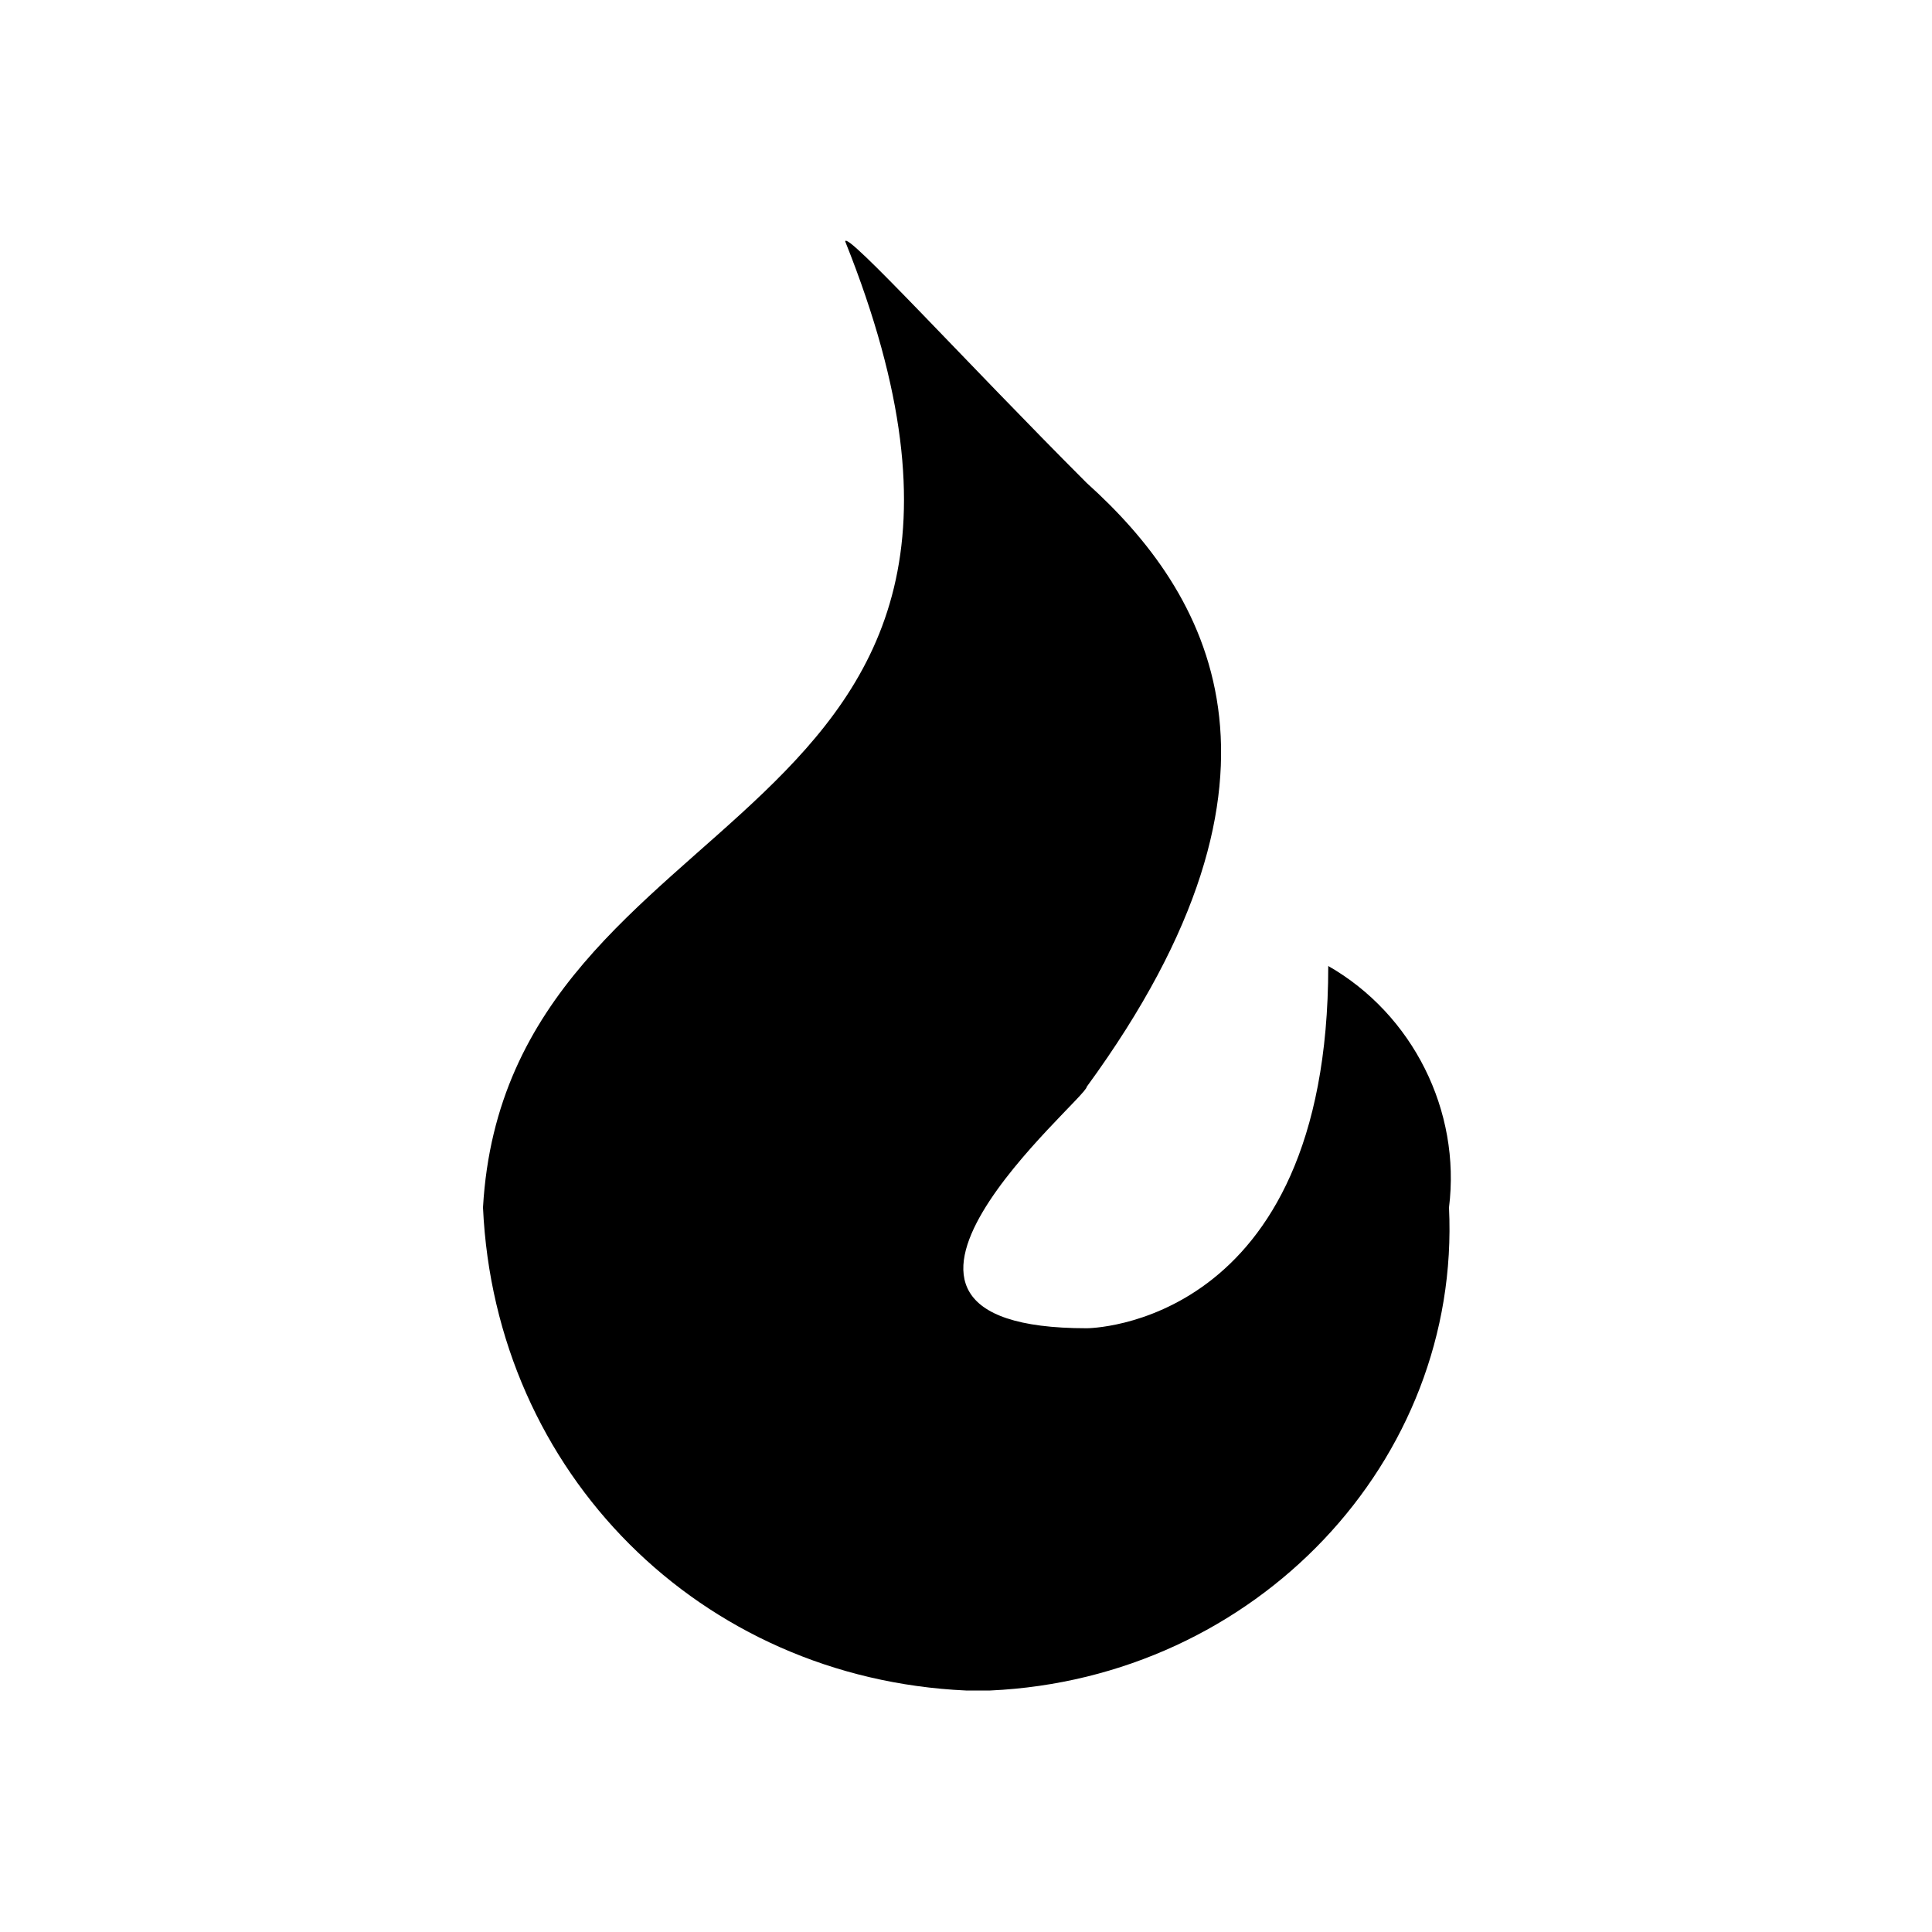
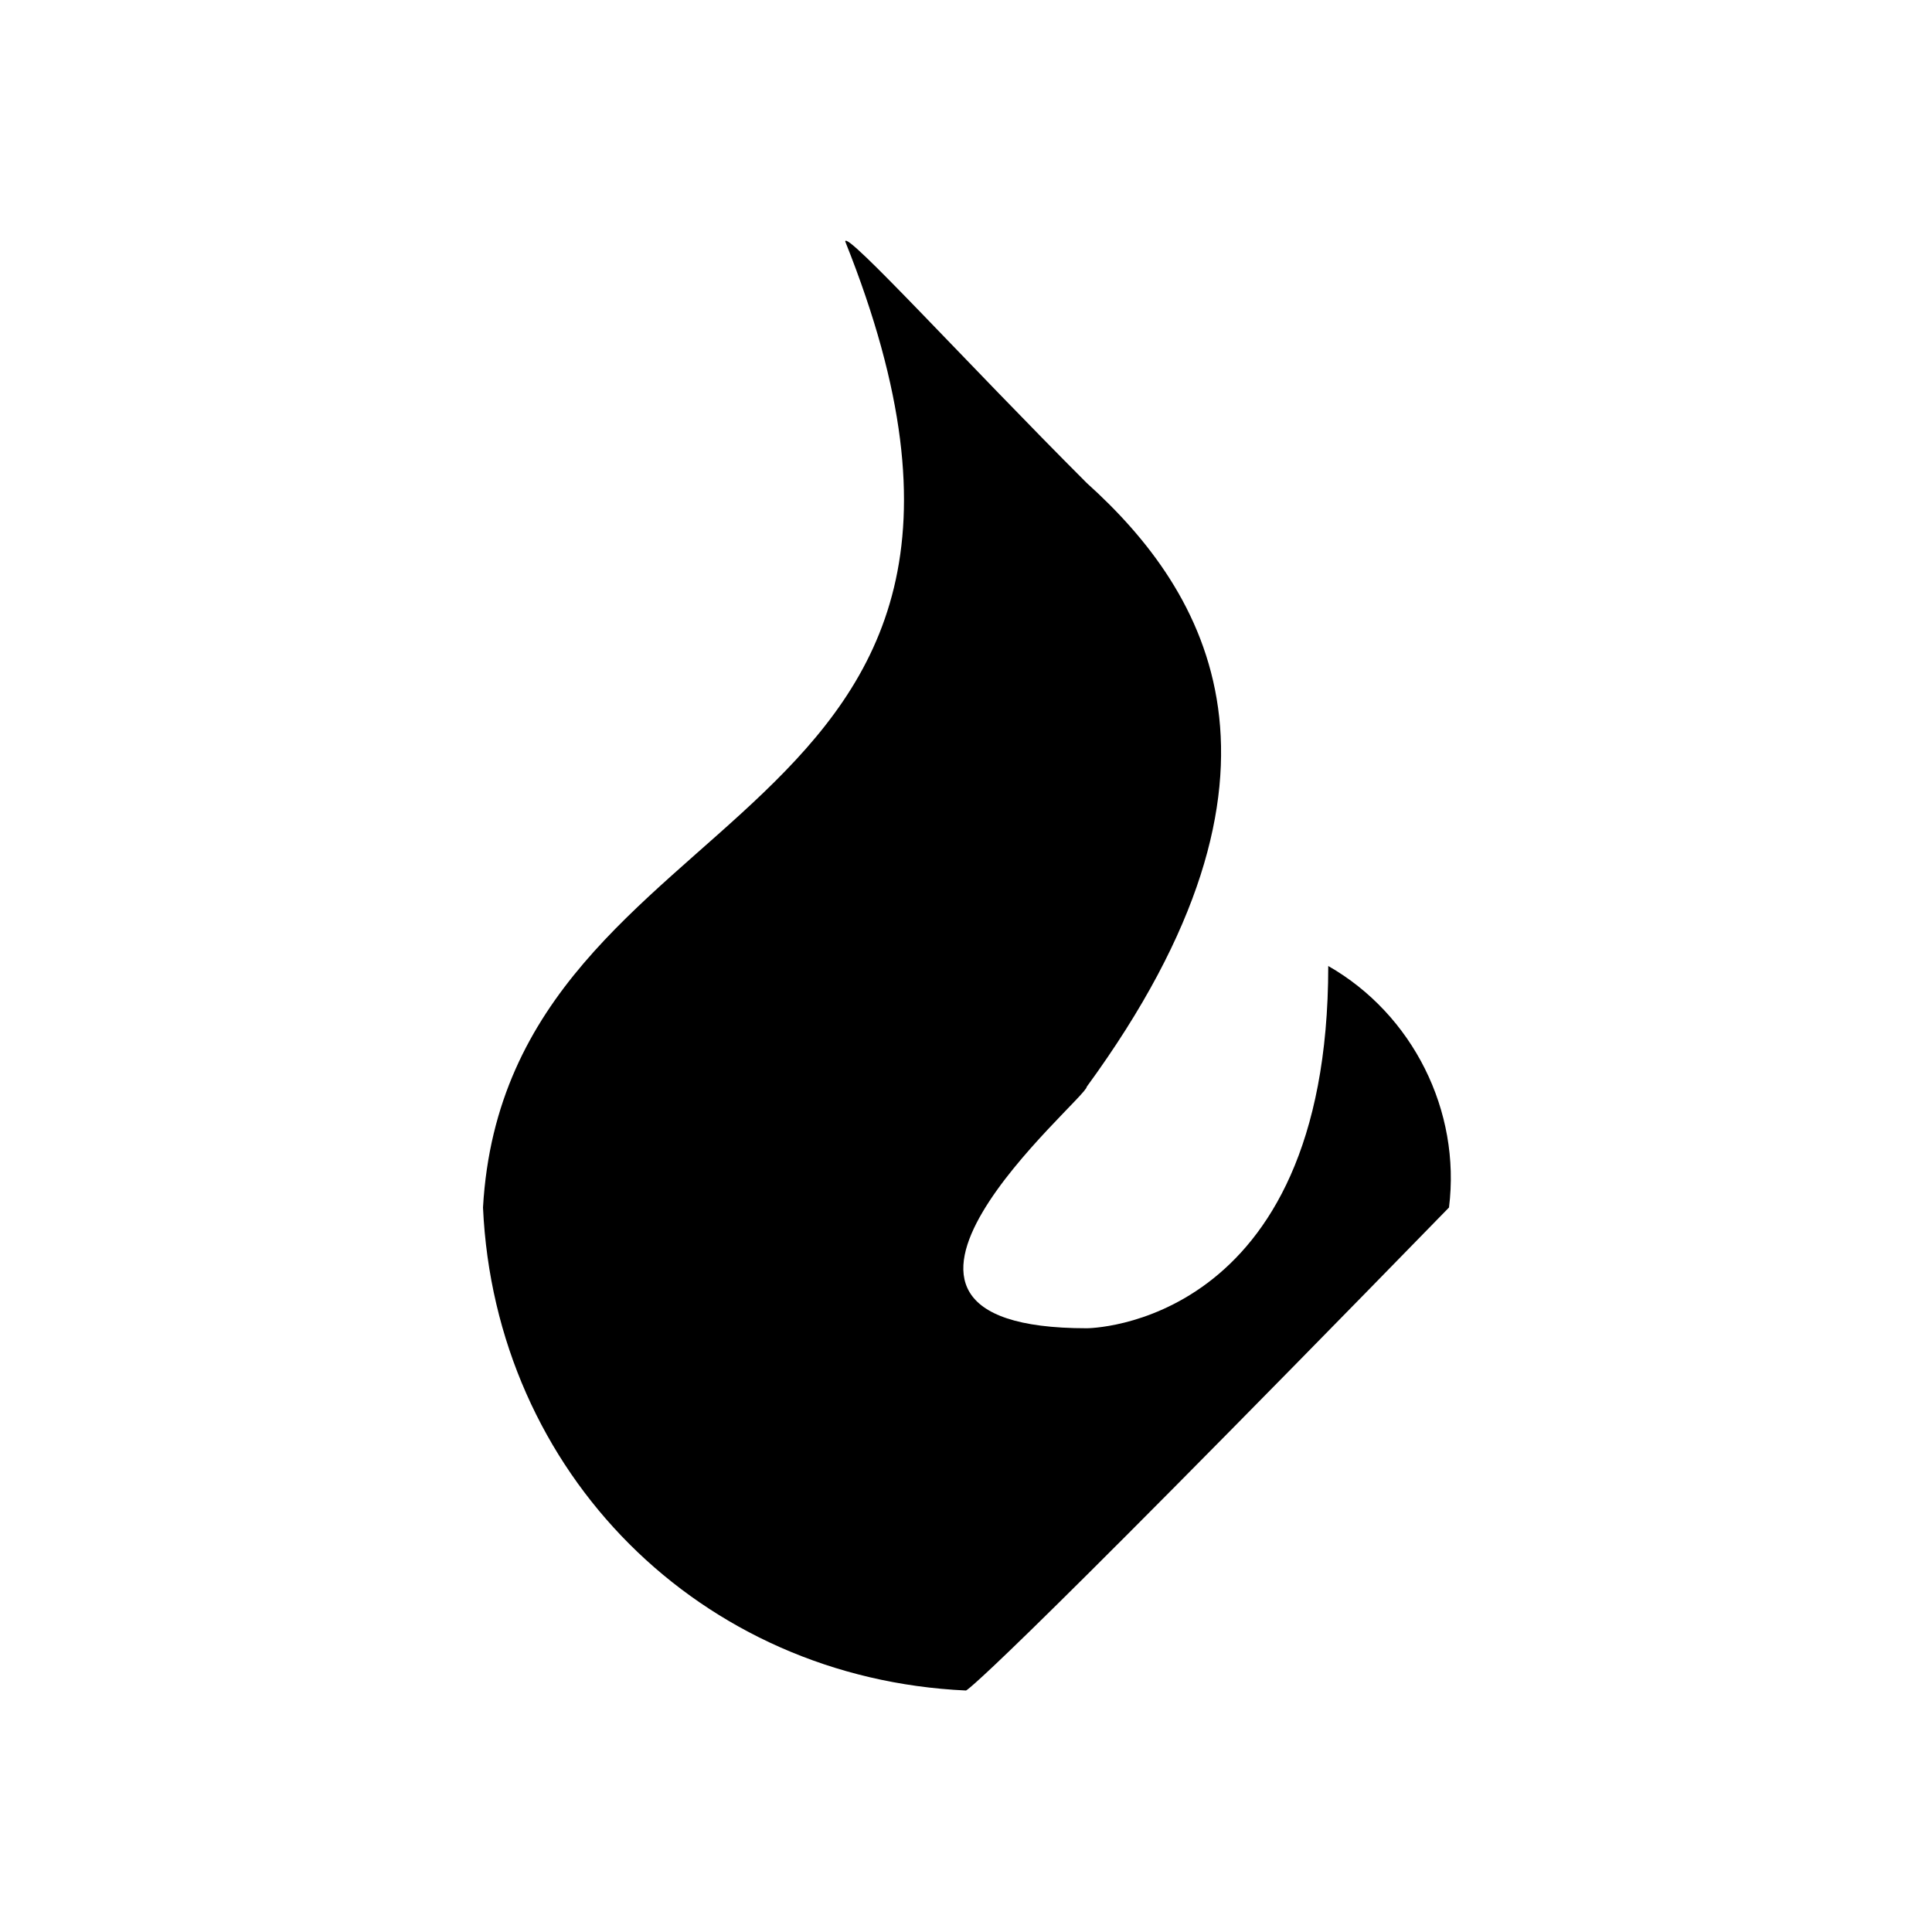
<svg xmlns="http://www.w3.org/2000/svg" viewBox="0 0 16 16">
  <style type="text/css">

		.st0{fill-rule:evenodd;clip-rule:evenodd;}

	</style>
-   <path class="st0" d="M12 10c0.1 2.1-1.6 3.9-3.8 4C8.1 14 8 14 8 14c-2.2-0.1-3.9-1.8-4-4 0.2-3.5 5-3 3-8 0-0.1 1 1 2 2 1 0.9 1.9 2.4 0 5 0 0.1-2.3 2 0 2 0 0 2 0 2-3C11.7 8.4 12.1 9.2 12 10L12 10z" />
+   <path class="st0" d="M12 10C8.1 14 8 14 8 14c-2.2-0.1-3.9-1.8-4-4 0.2-3.5 5-3 3-8 0-0.1 1 1 2 2 1 0.9 1.9 2.4 0 5 0 0.1-2.3 2 0 2 0 0 2 0 2-3C11.7 8.4 12.1 9.2 12 10L12 10z" />
</svg>